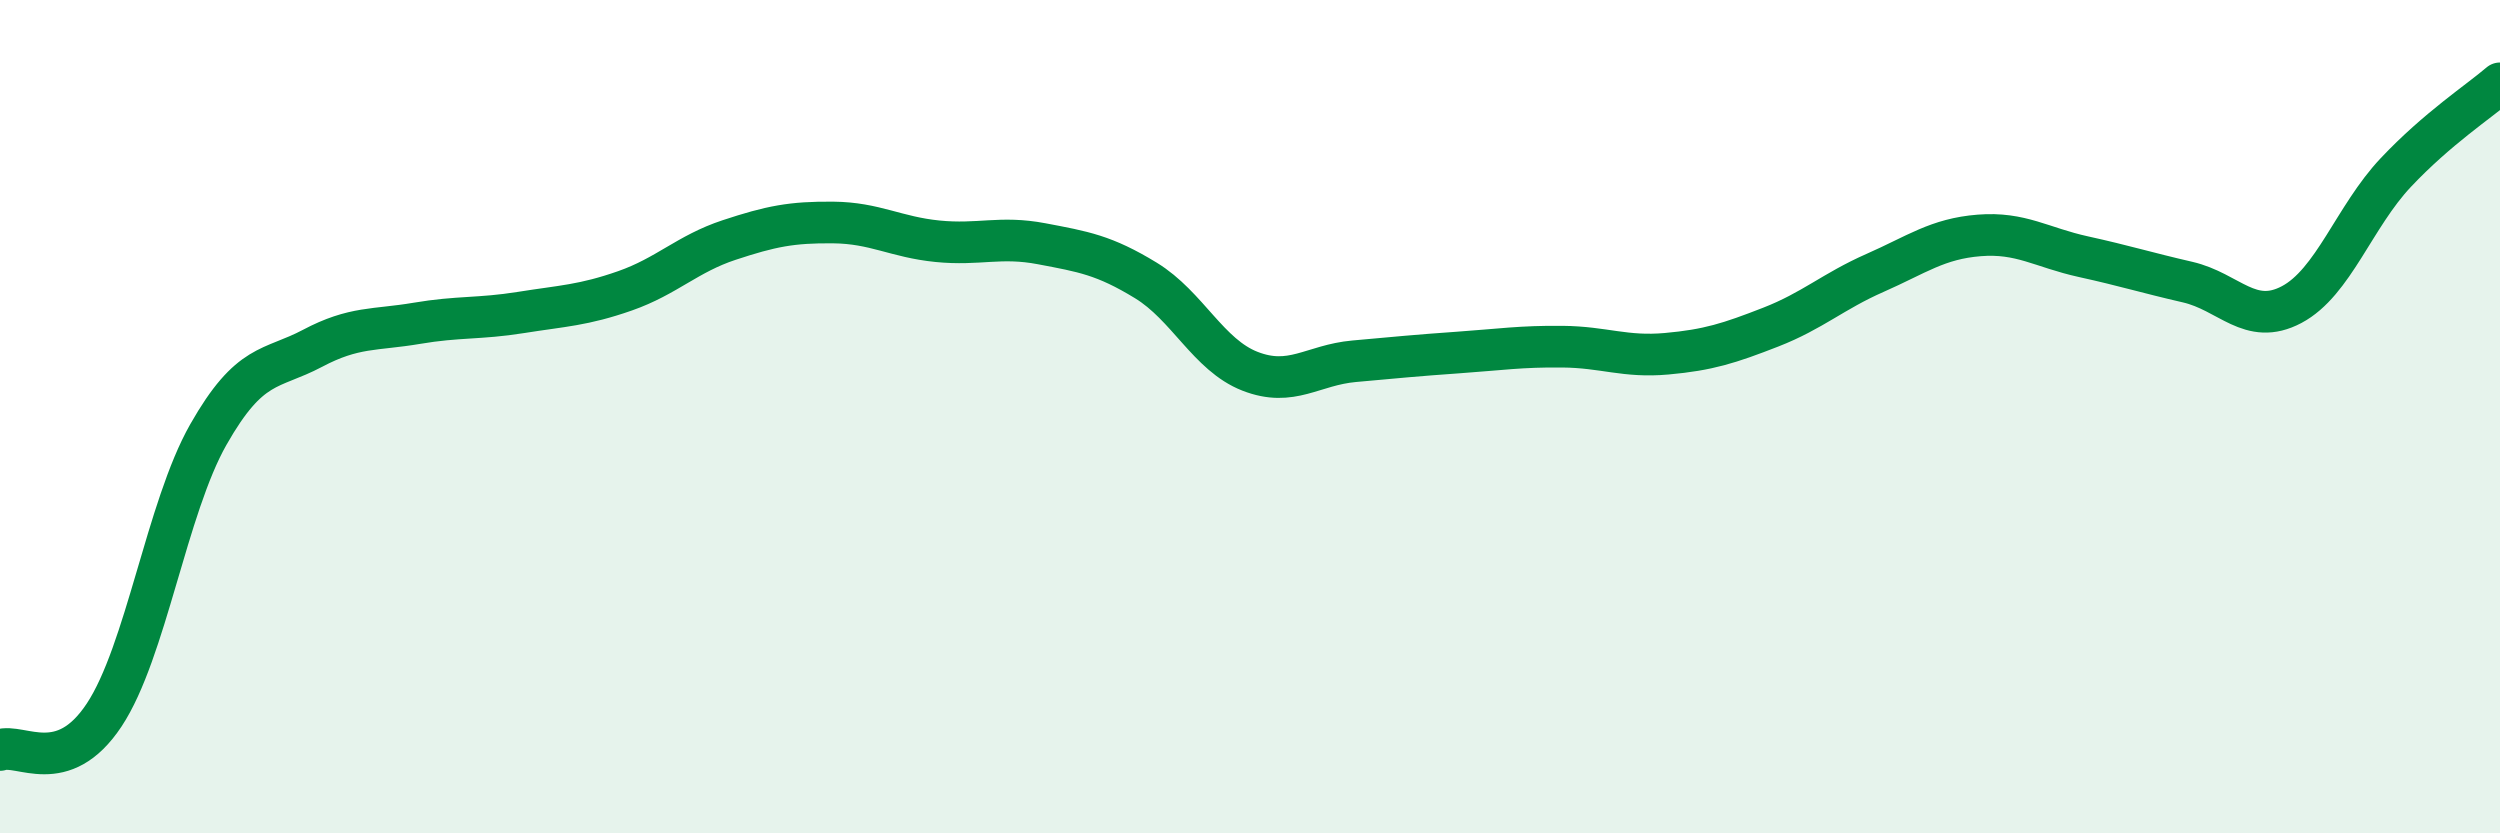
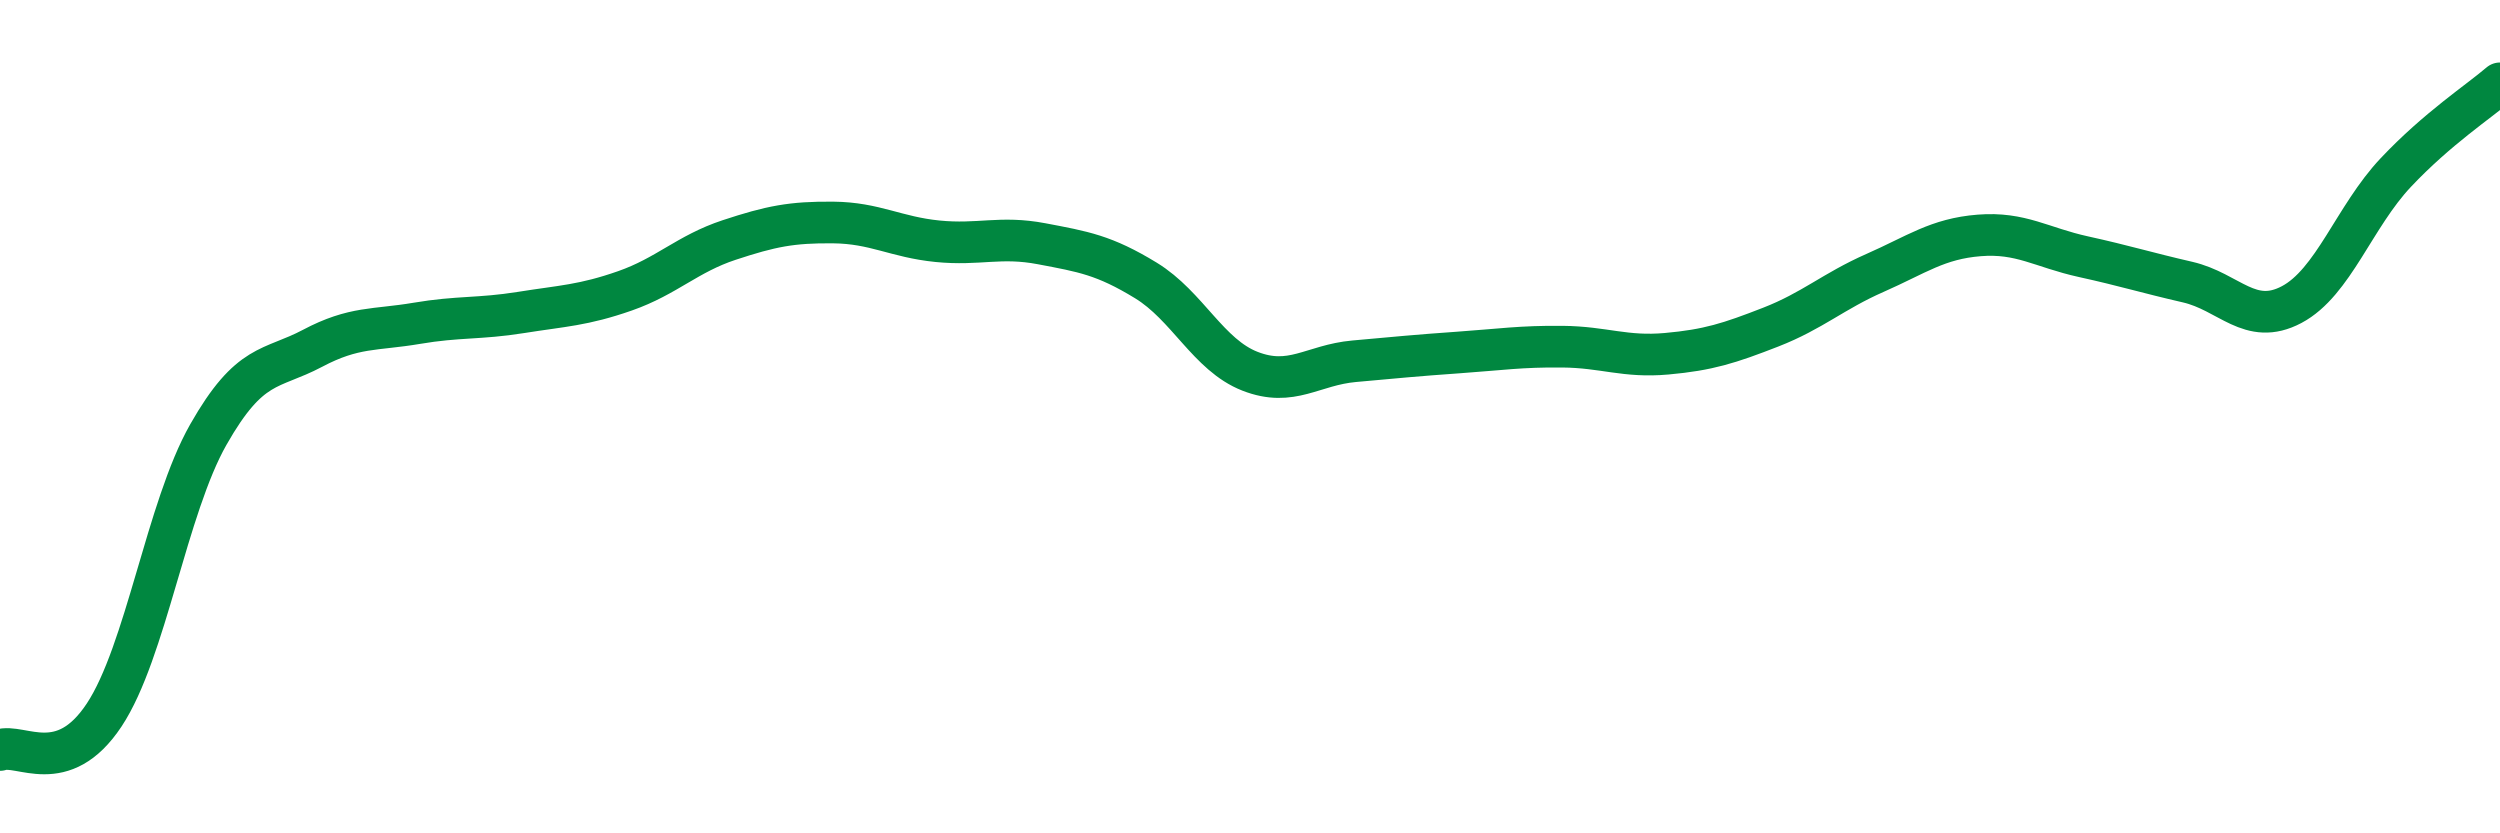
<svg xmlns="http://www.w3.org/2000/svg" width="60" height="20" viewBox="0 0 60 20">
-   <path d="M 0,18 C 0.5,17.83 1.5,18.67 2.5,17.16 C 3.5,15.65 4,12.19 5,10.43 C 6,8.67 6.5,8.89 7.5,8.36 C 8.5,7.83 9,7.93 10,7.76 C 11,7.59 11.5,7.66 12.5,7.5 C 13.5,7.34 14,7.33 15,6.98 C 16,6.63 16.5,6.09 17.5,5.76 C 18.5,5.43 19,5.33 20,5.34 C 21,5.35 21.5,5.69 22.5,5.79 C 23.5,5.89 24,5.66 25,5.85 C 26,6.04 26.5,6.12 27.5,6.73 C 28.5,7.34 29,8.52 30,8.91 C 31,9.3 31.5,8.76 32.5,8.67 C 33.5,8.58 34,8.53 35,8.46 C 36,8.39 36.5,8.31 37.5,8.32 C 38.5,8.33 39,8.58 40,8.49 C 41,8.4 41.5,8.24 42.5,7.85 C 43.5,7.46 44,6.99 45,6.55 C 46,6.11 46.5,5.73 47.5,5.65 C 48.5,5.57 49,5.94 50,6.16 C 51,6.38 51.5,6.54 52.5,6.77 C 53.5,7 54,7.84 55,7.31 C 56,6.78 56.5,5.2 57.5,4.14 C 58.5,3.08 59.5,2.43 60,2L60 20L0 20Z" fill="#008740" opacity="0.1" stroke-linecap="round" stroke-linejoin="round" />
  <path d="M 0,18 C 0.5,17.83 1.5,18.67 2.5,17.16 C 3.5,15.65 4,12.19 5,10.43 C 6,8.67 6.5,8.89 7.5,8.36 C 8.5,7.83 9,7.93 10,7.76 C 11,7.59 11.5,7.66 12.5,7.5 C 13.5,7.34 14,7.33 15,6.98 C 16,6.63 16.5,6.09 17.5,5.76 C 18.5,5.43 19,5.33 20,5.34 C 21,5.35 21.5,5.69 22.5,5.79 C 23.5,5.89 24,5.66 25,5.85 C 26,6.04 26.5,6.12 27.5,6.73 C 28.5,7.34 29,8.52 30,8.91 C 31,9.3 31.5,8.76 32.5,8.67 C 33.5,8.58 34,8.53 35,8.46 C 36,8.39 36.5,8.31 37.5,8.32 C 38.5,8.33 39,8.58 40,8.49 C 41,8.4 41.5,8.24 42.5,7.85 C 43.5,7.46 44,6.99 45,6.55 C 46,6.11 46.5,5.73 47.5,5.65 C 48.5,5.57 49,5.94 50,6.16 C 51,6.38 51.5,6.54 52.5,6.77 C 53.5,7 54,7.84 55,7.31 C 56,6.78 56.5,5.2 57.5,4.14 C 58.5,3.08 59.5,2.43 60,2" stroke="#008740" stroke-width="1" fill="none" stroke-linecap="round" stroke-linejoin="round" />
</svg>